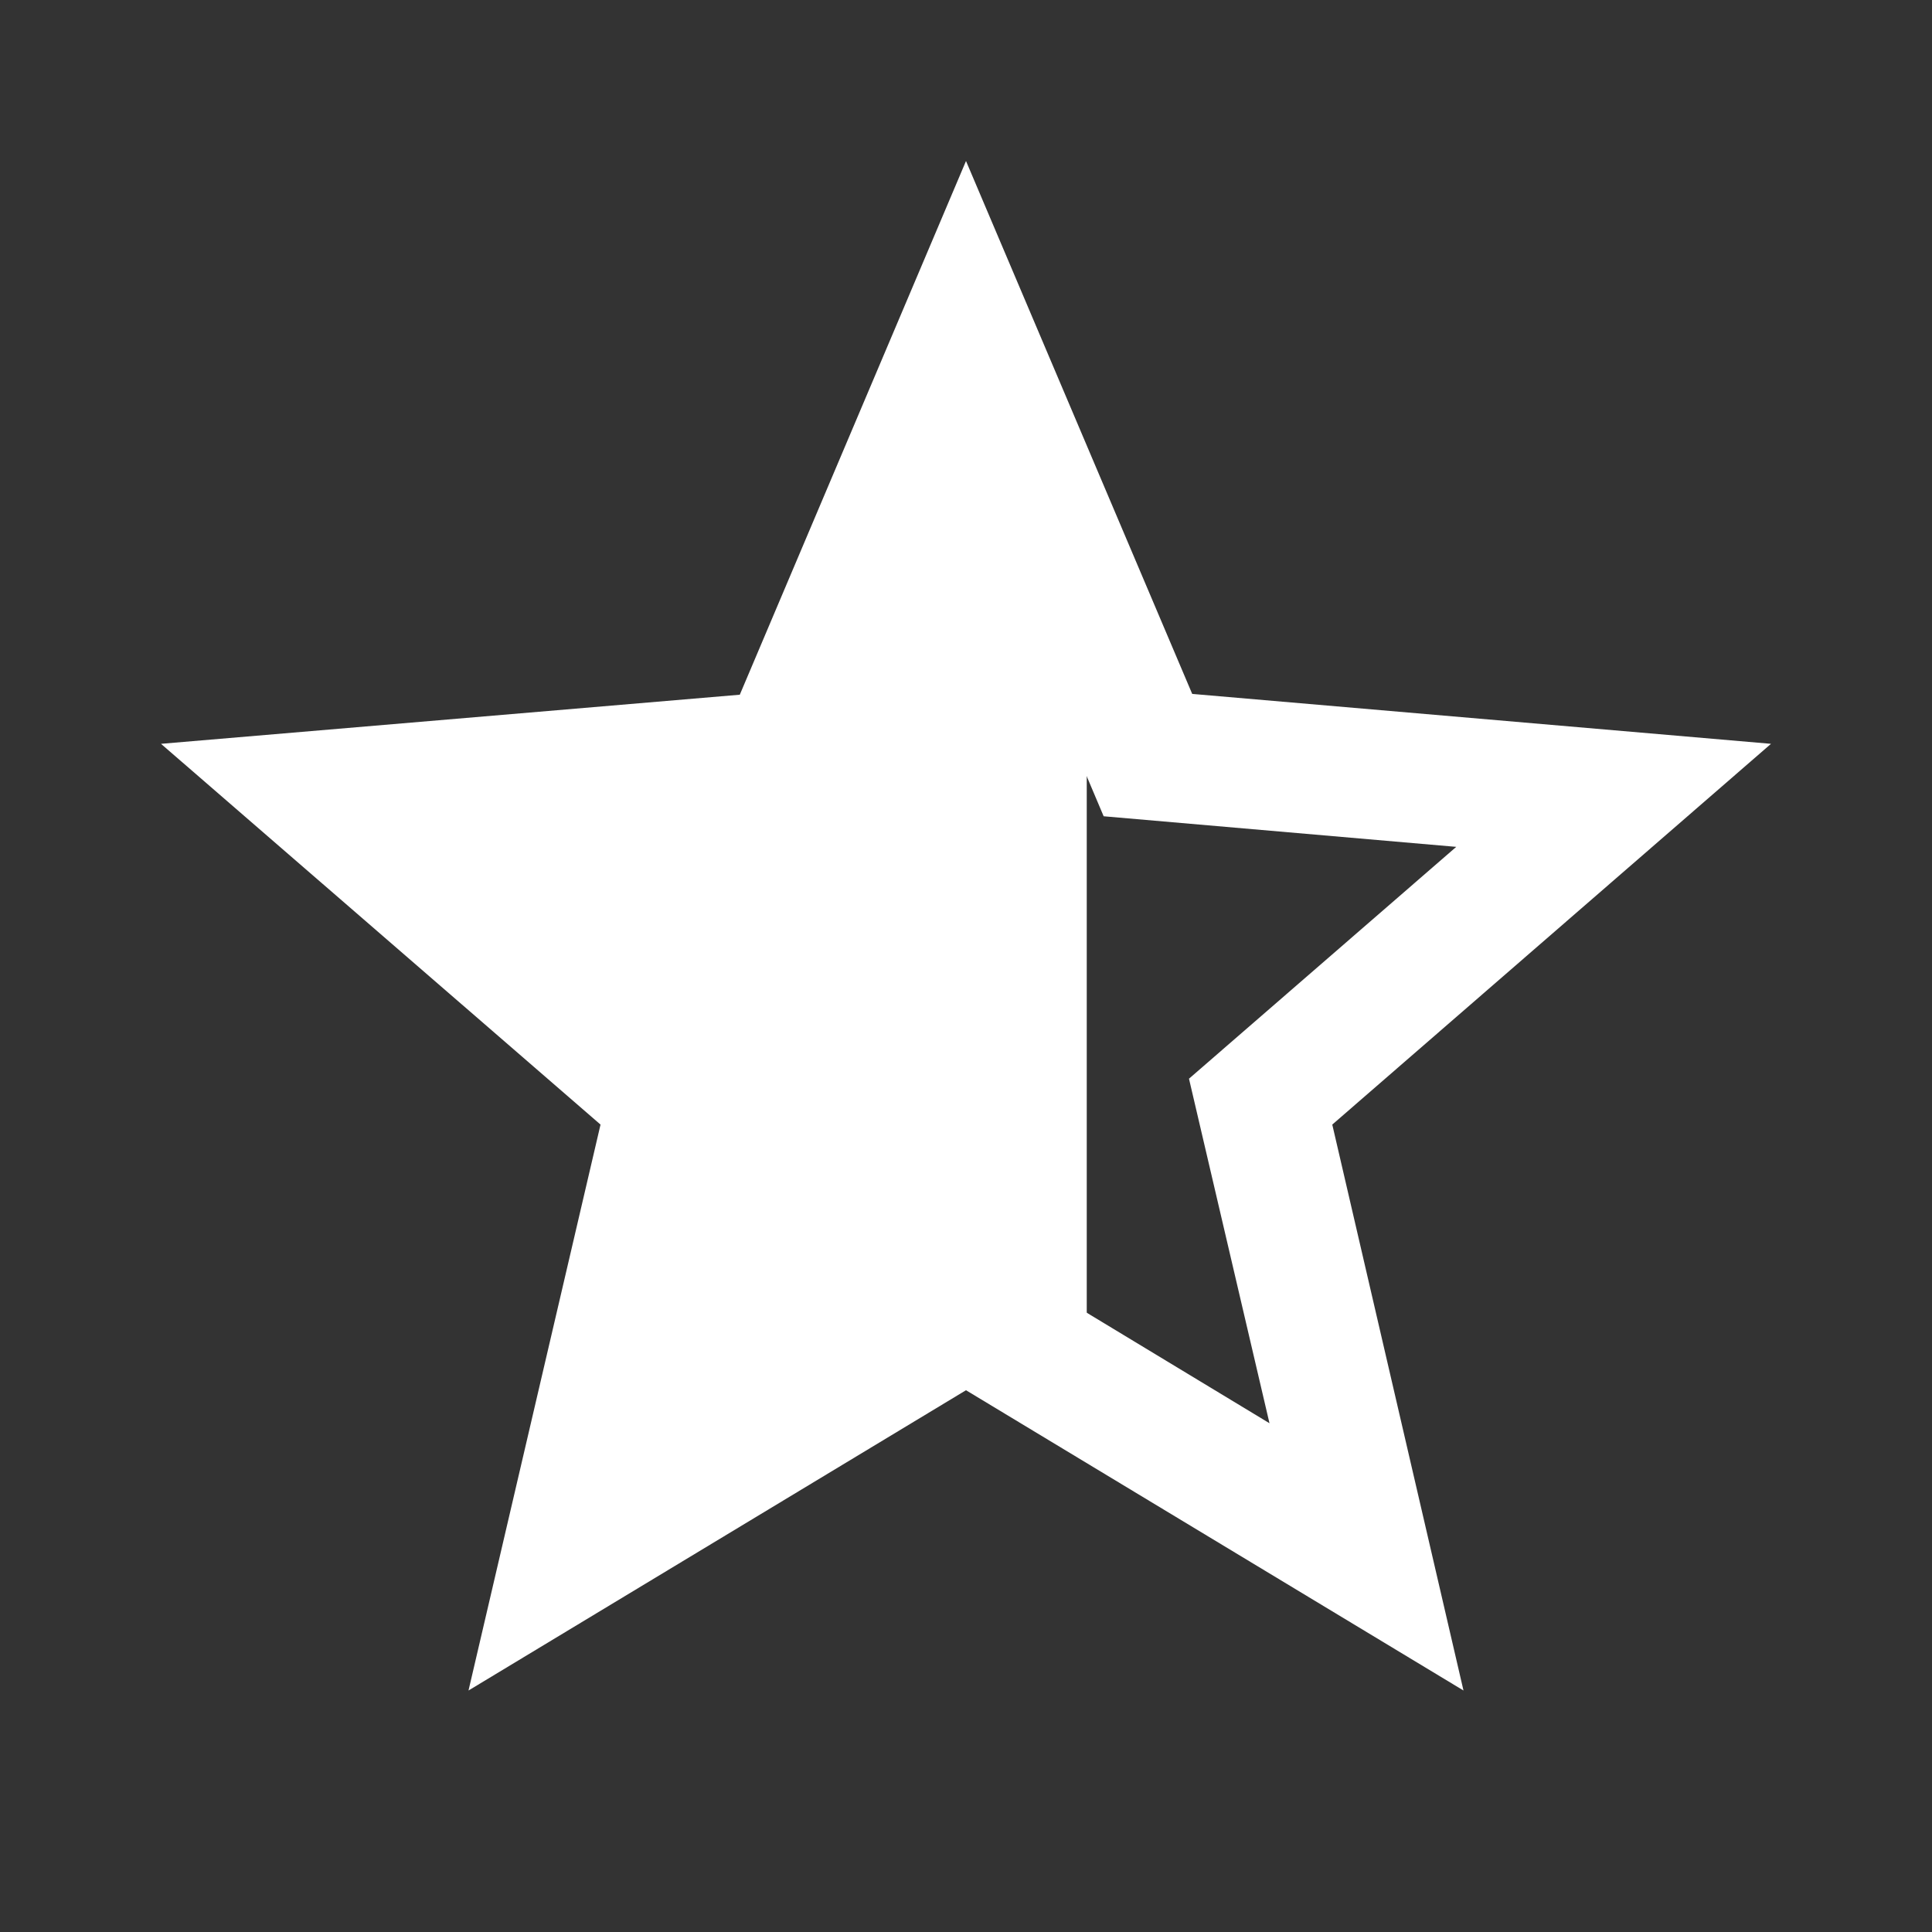
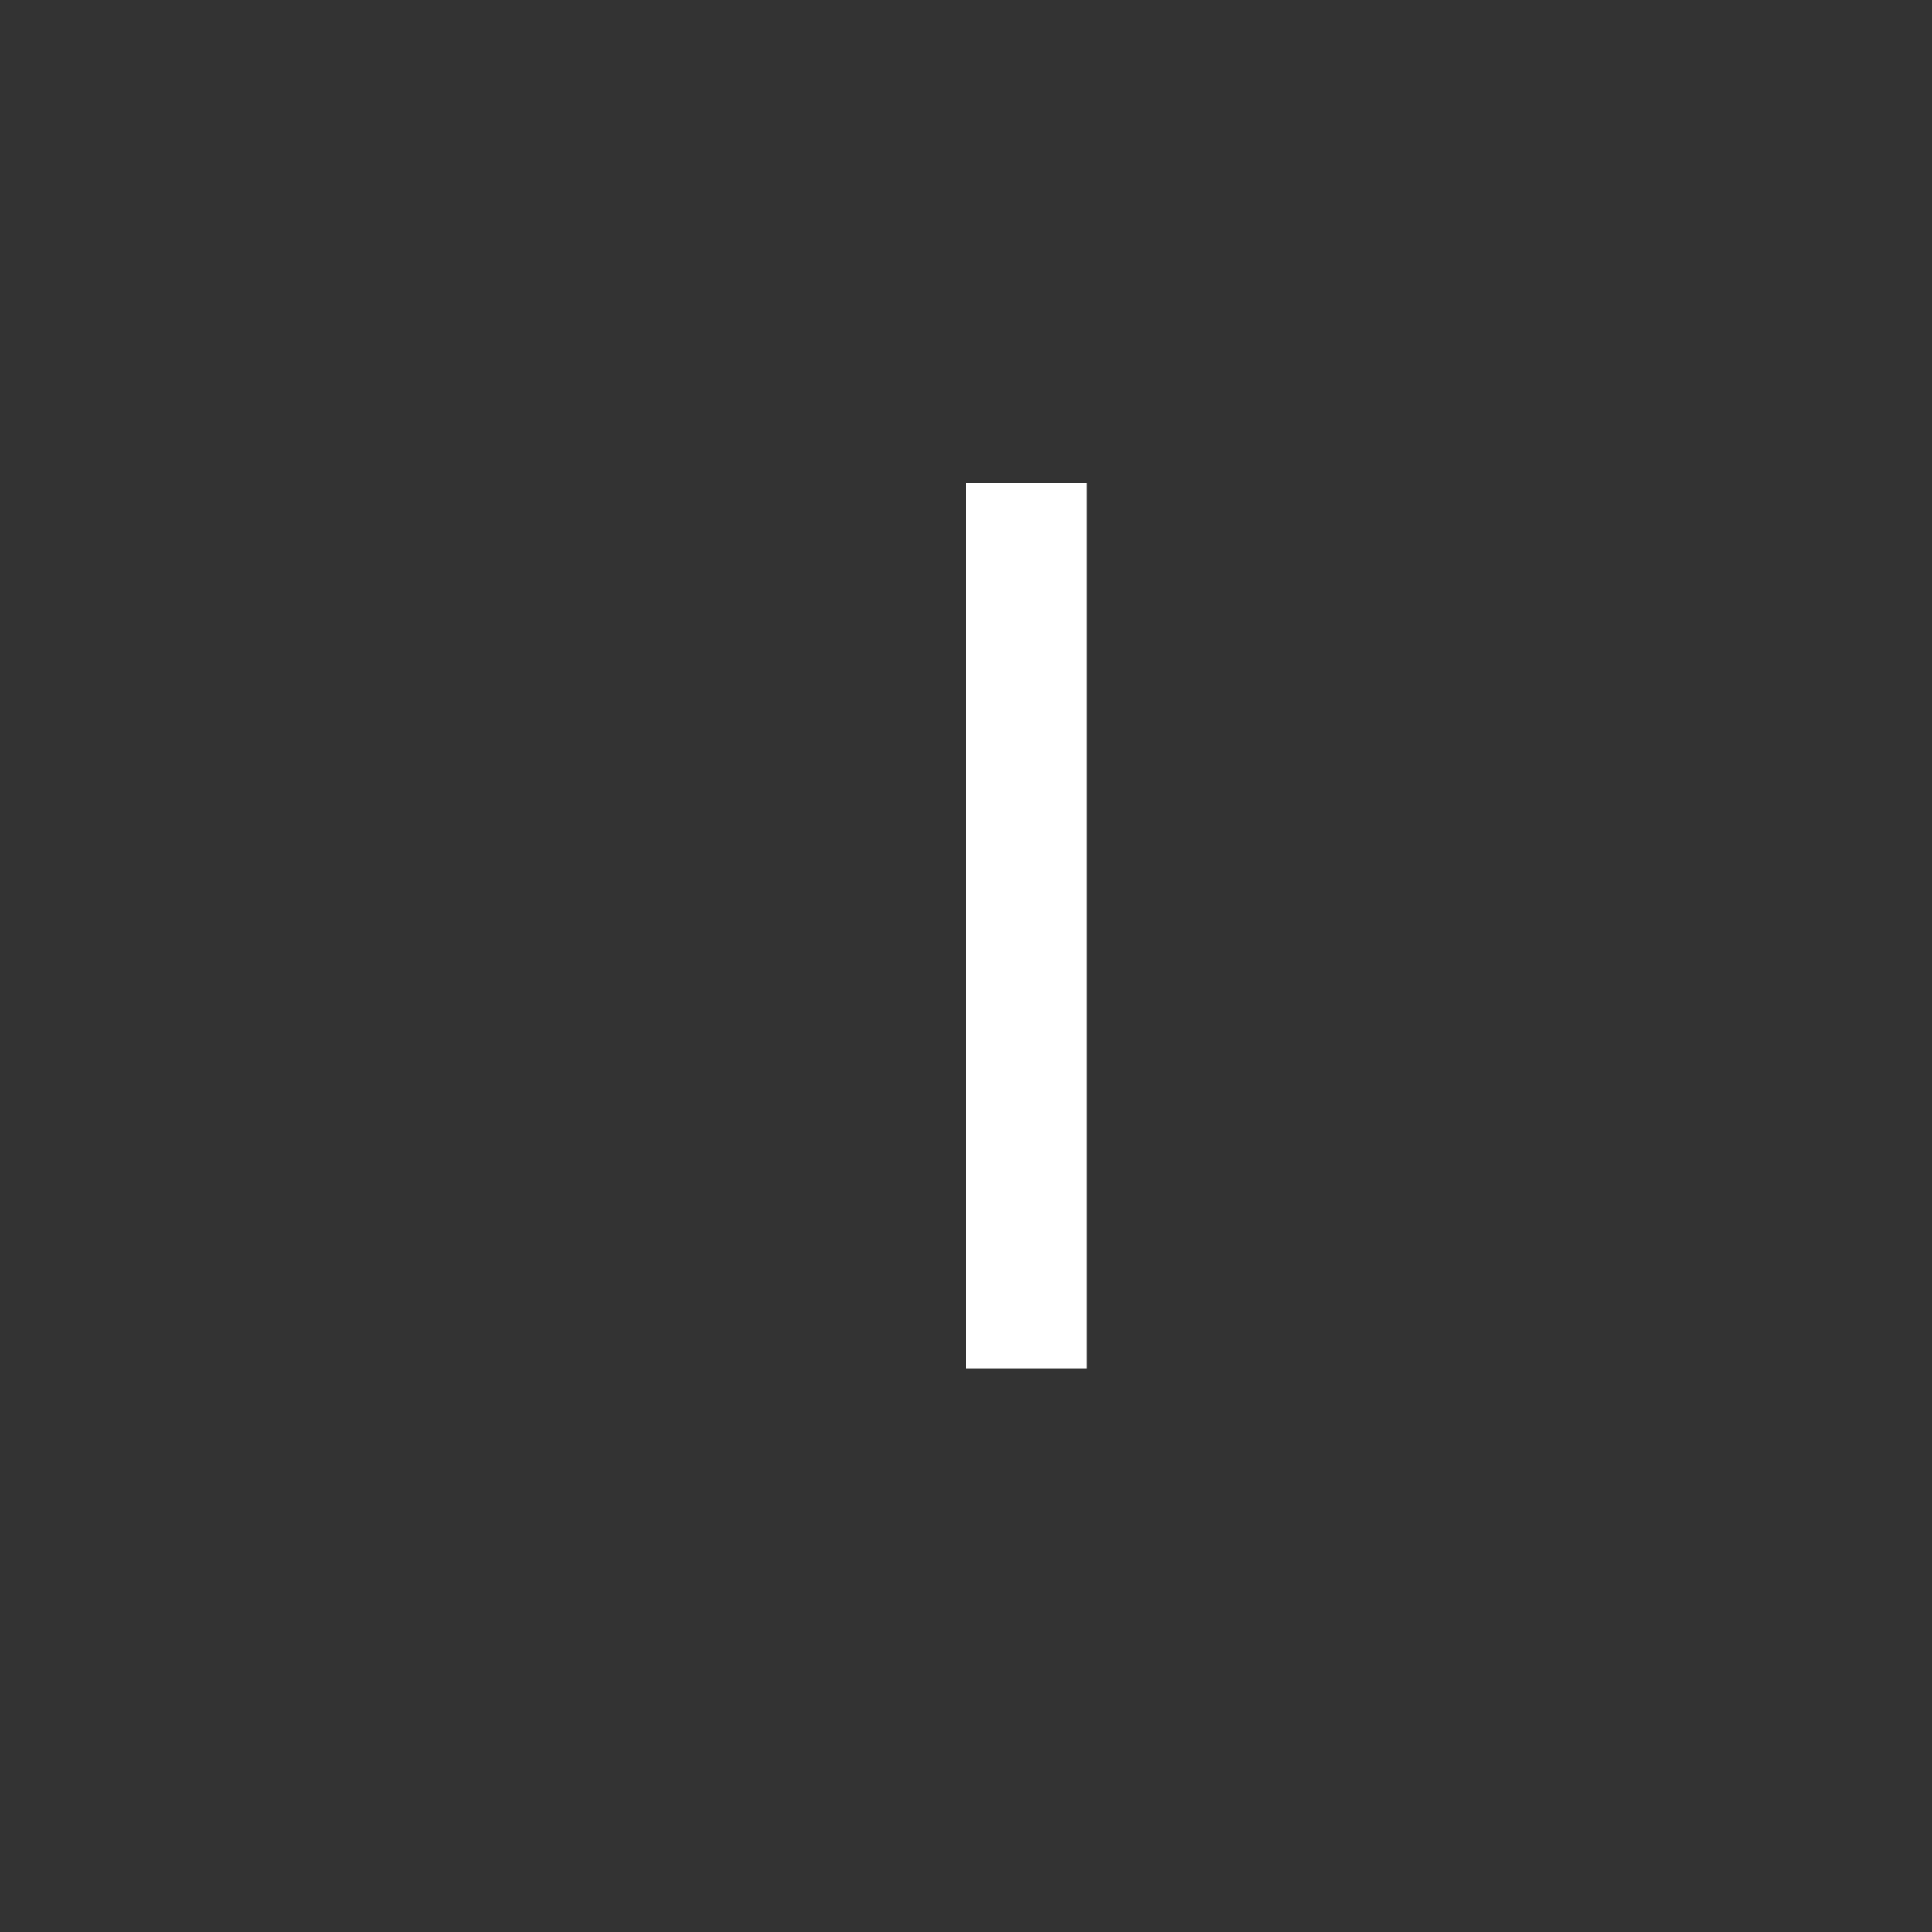
<svg xmlns="http://www.w3.org/2000/svg" width="48px" height="48px" viewBox="0 0 48 48" version="1.1">
  <rect x="0" y="0" width="48" height="48" fill="#333333" stroke="none" />
  <title>Icons/star_60percent_48</title>
  <g id="Icons/star_60percent_48" stroke="none" stroke-width="1" fill="none" fill-rule="evenodd">
    <g id="star_half_black_48dp">
      <polygon id="Path" points="0 0 48 0 48 48 0 48" />
-       <path d="M44,18.48 L29.62,17.24 L24,4 L18.38,17.26 L4,18.48 L14.92,27.94 L11.64,42 L24,34.54 L36.36,42 L33.1,27.94 L44,18.48 Z M24,30.8 L24,12.2 L27.42,20.28 L36.18,21.04 L29.54,26.8 L31.54,35.36 L24,30.8 Z" id="Shape" fill="#FFFFFF" fill-rule="nonzero" />
      <rect id="Rectangle" fill="#FFFFFF" fill-rule="nonzero" x="24" y="12" width="3" height="22" />
    </g>
  </g>
</svg>